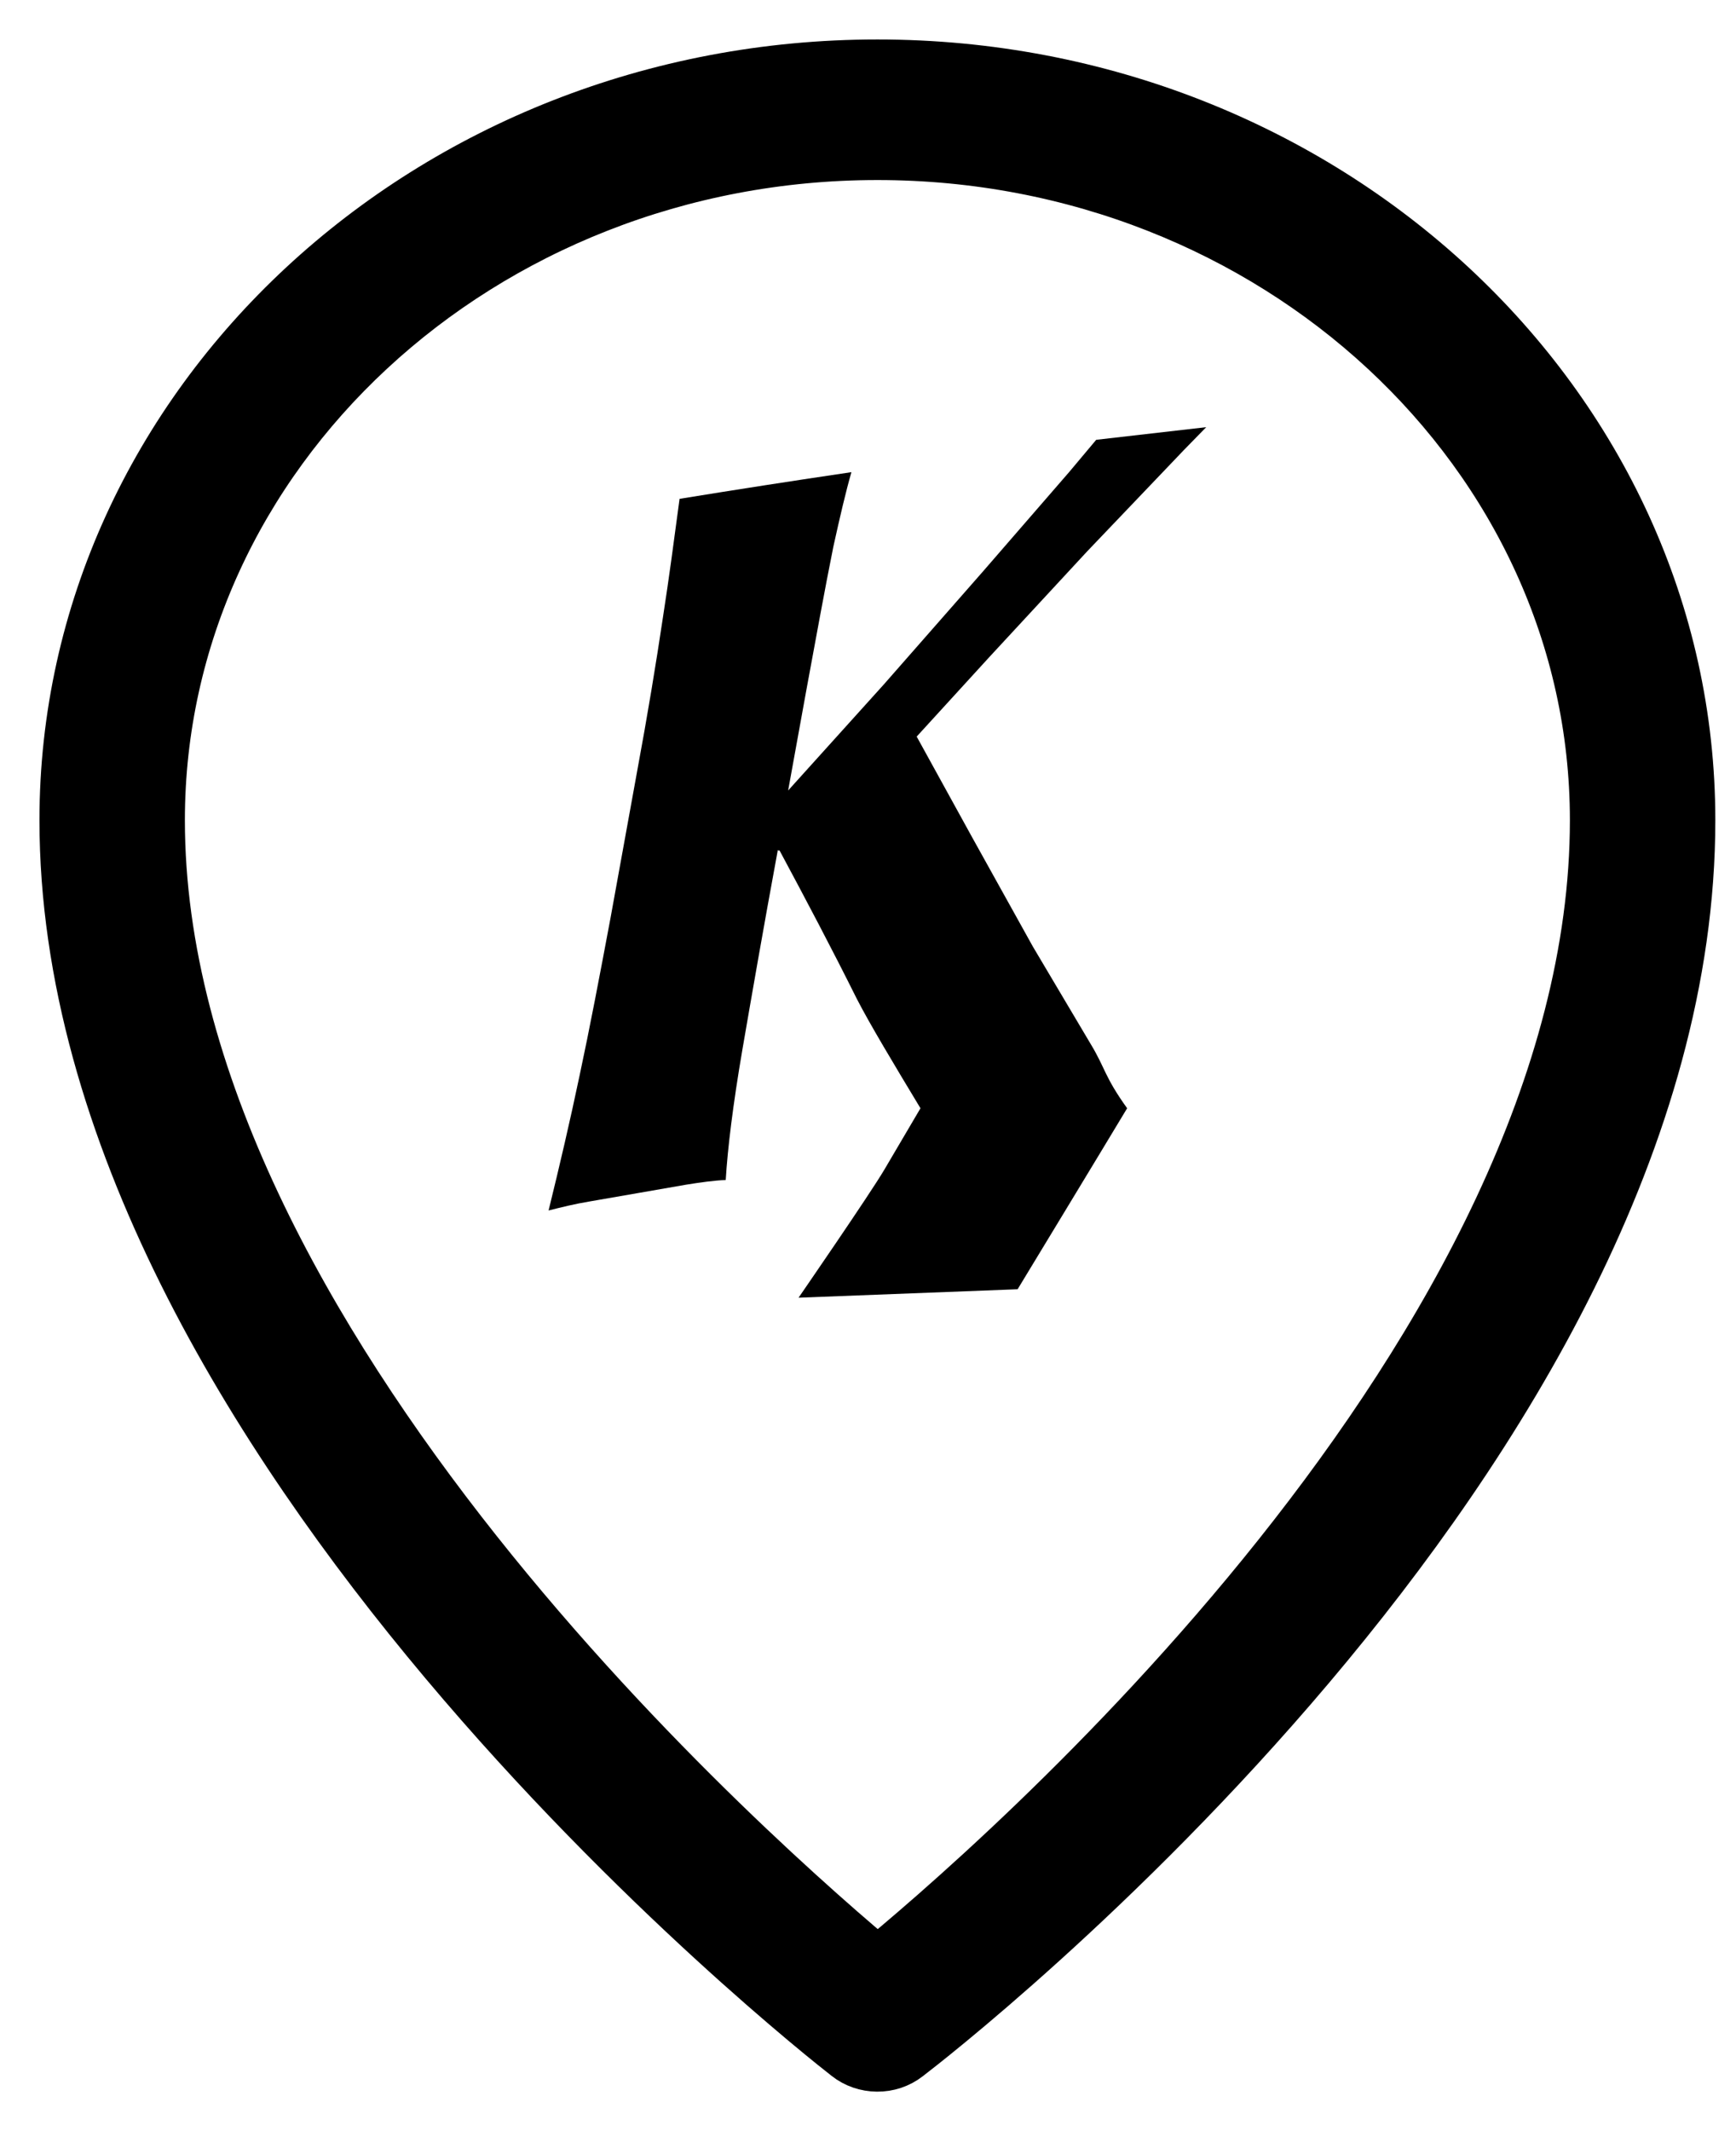
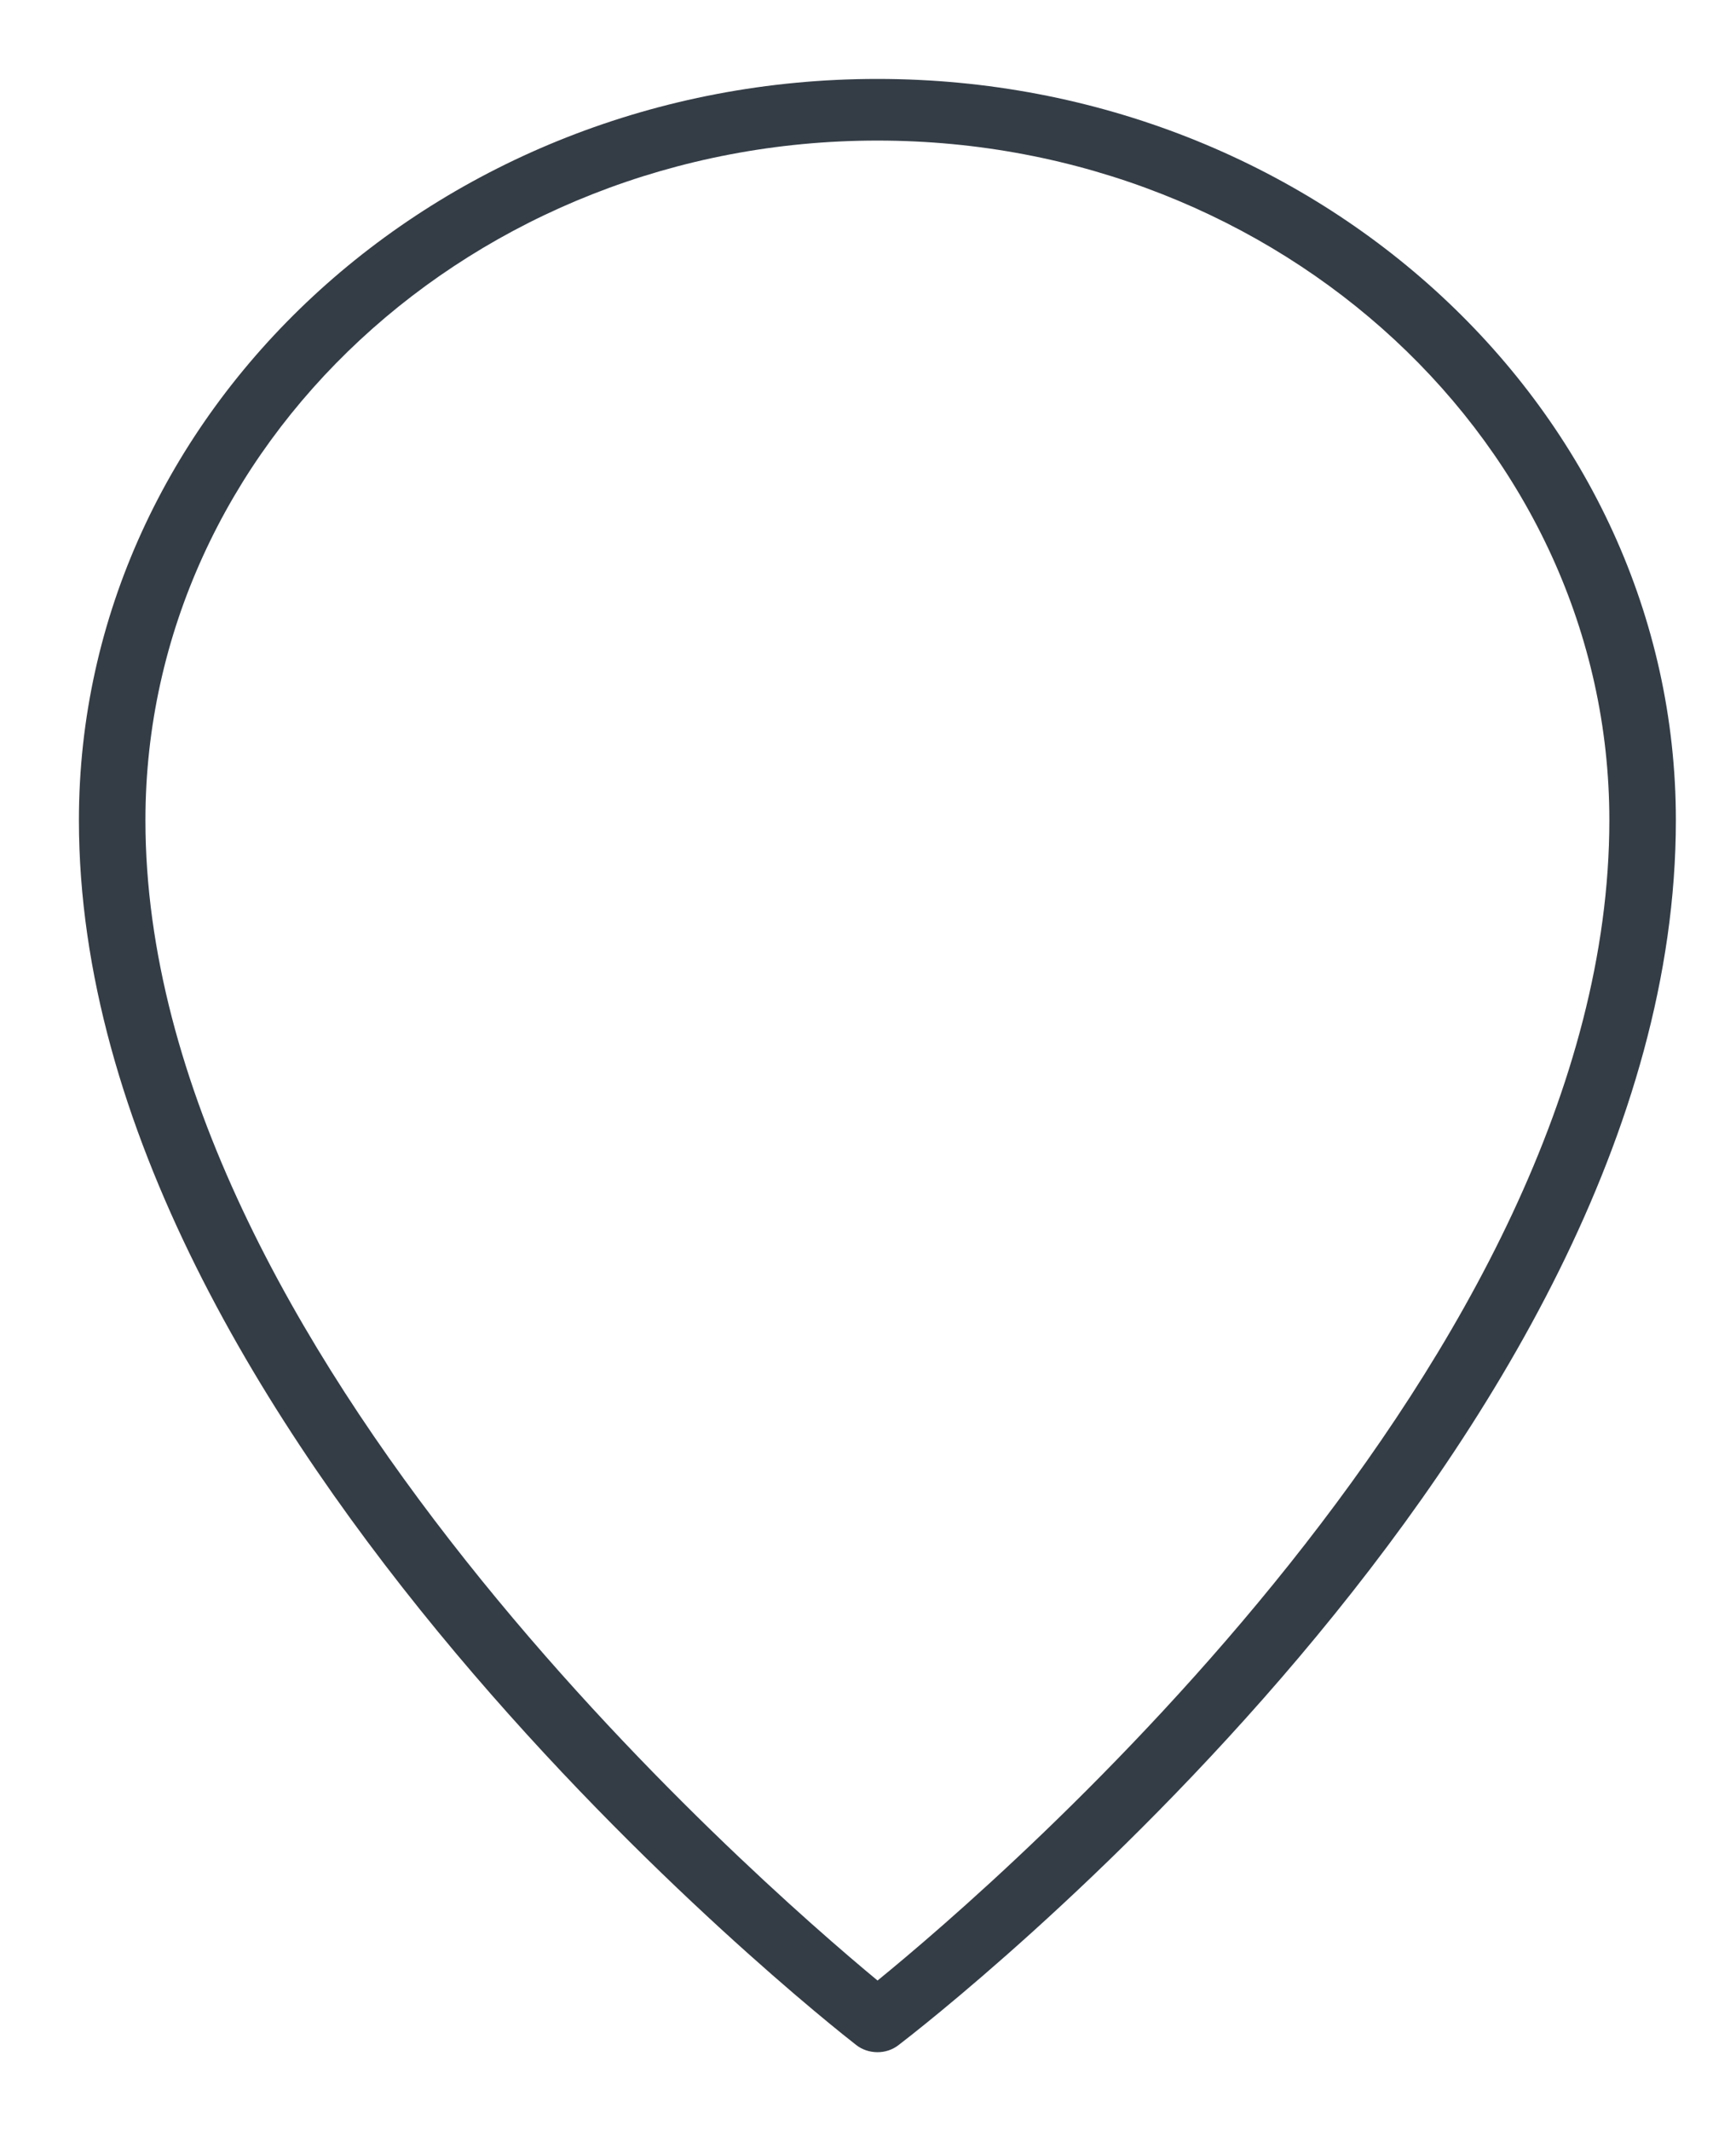
<svg xmlns="http://www.w3.org/2000/svg" width="22" height="27" viewBox="0 0 22 27" fill="none" style="&#10;">
  <path d="M11.119 1C5.539 1 1 5.214 1 10.392C1 18.147 10.445 25.594 10.848 25.907C10.923 25.967 11.018 25.999 11.117 26C11.216 26.001 11.311 25.969 11.387 25.91C11.789 25.603 21.238 18.284 21.238 10.392C21.238 5.214 16.699 1 11.119 1ZM11.121 25.092C9.568 23.806 1.843 17.077 1.843 10.392C1.843 5.644 6.005 1.781 11.119 1.781C16.233 1.781 20.395 5.644 20.395 10.392C20.395 17.19 12.677 23.824 11.121 25.092Z" fill="#343D46" />
-   <path d="M11.119 1C5.539 1 1 5.214 1 10.392C1 18.147 10.445 25.594 10.848 25.907C10.923 25.967 11.018 25.999 11.117 26C11.216 26.001 11.311 25.969 11.387 25.91C11.789 25.603 21.238 18.284 21.238 10.392C21.238 5.214 16.699 1 11.119 1ZM11.121 25.092C9.568 23.806 1.843 17.077 1.843 10.392C1.843 5.644 6.005 1.781 11.119 1.781C16.233 1.781 20.395 5.644 20.395 10.392C20.395 17.19 12.677 23.824 11.121 25.092Z" stroke="black" mask="url(#path-1-outside-1_0_1)" />
-   <path d="M9.855 10.781C9.674 11.761 9.529 12.598 9.408 13.299C9.288 14 9.221 14.552 9.197 14.95C9.046 14.956 8.877 14.98 8.696 15.009L8.081 15.116L7.465 15.223C7.284 15.253 7.115 15.295 6.952 15.336C7.091 14.772 7.224 14.202 7.345 13.626C7.471 13.038 7.598 12.373 7.737 11.63L8.069 9.801C8.208 9.052 8.316 8.393 8.401 7.823C8.479 7.324 8.545 6.819 8.612 6.32C9.336 6.202 10.066 6.089 10.79 5.982C10.718 6.231 10.645 6.546 10.561 6.926C10.452 7.467 10.344 8.067 10.223 8.72L9.988 10.015L11.2 8.672L12.456 7.241L13.548 5.982L13.892 5.572L15.286 5.412L15.002 5.703L13.777 6.986L12.54 8.322L11.617 9.332L12.323 10.614L13.089 11.992L13.819 13.222C14.007 13.531 13.994 13.637 14.284 14.041C13.97 14.564 12.896 16.334 12.896 16.334L10.12 16.441C10.12 16.441 11.025 15.128 11.207 14.819L11.665 14.041C11.339 13.501 11.014 12.96 10.857 12.652C10.543 12.022 10.211 11.393 9.879 10.775H9.849L9.855 10.781Z" fill="black" />
</svg>